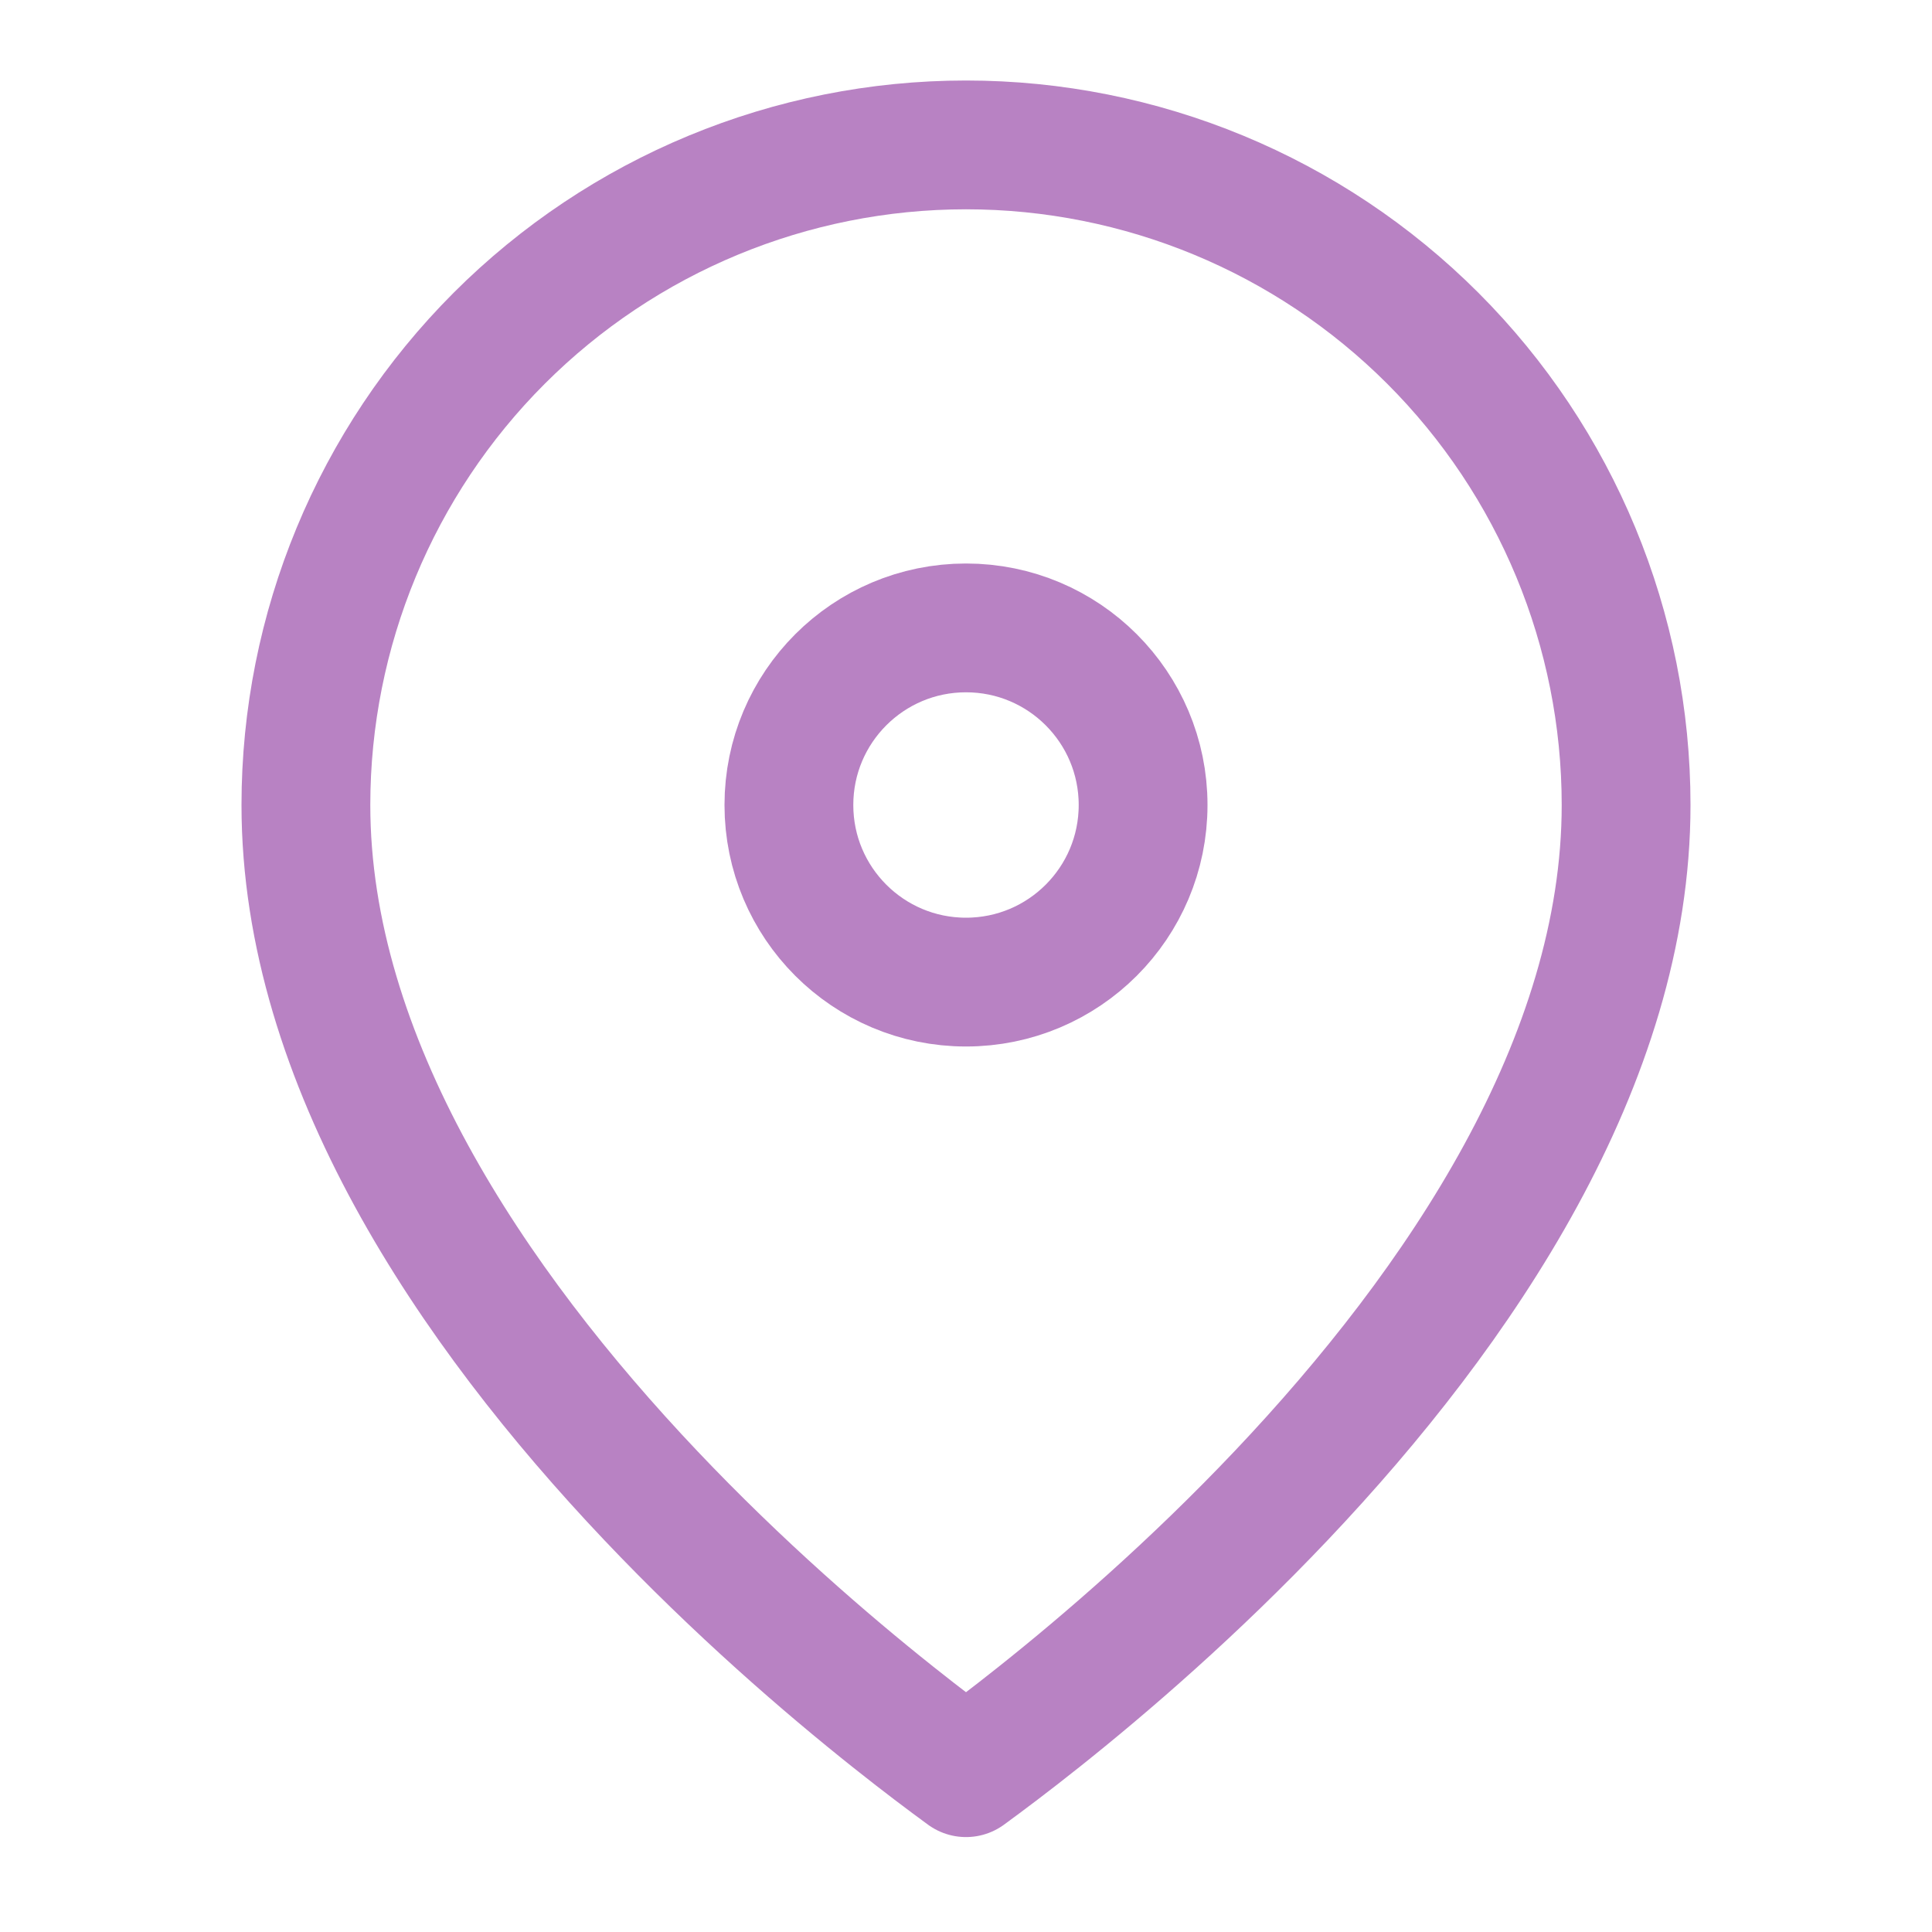
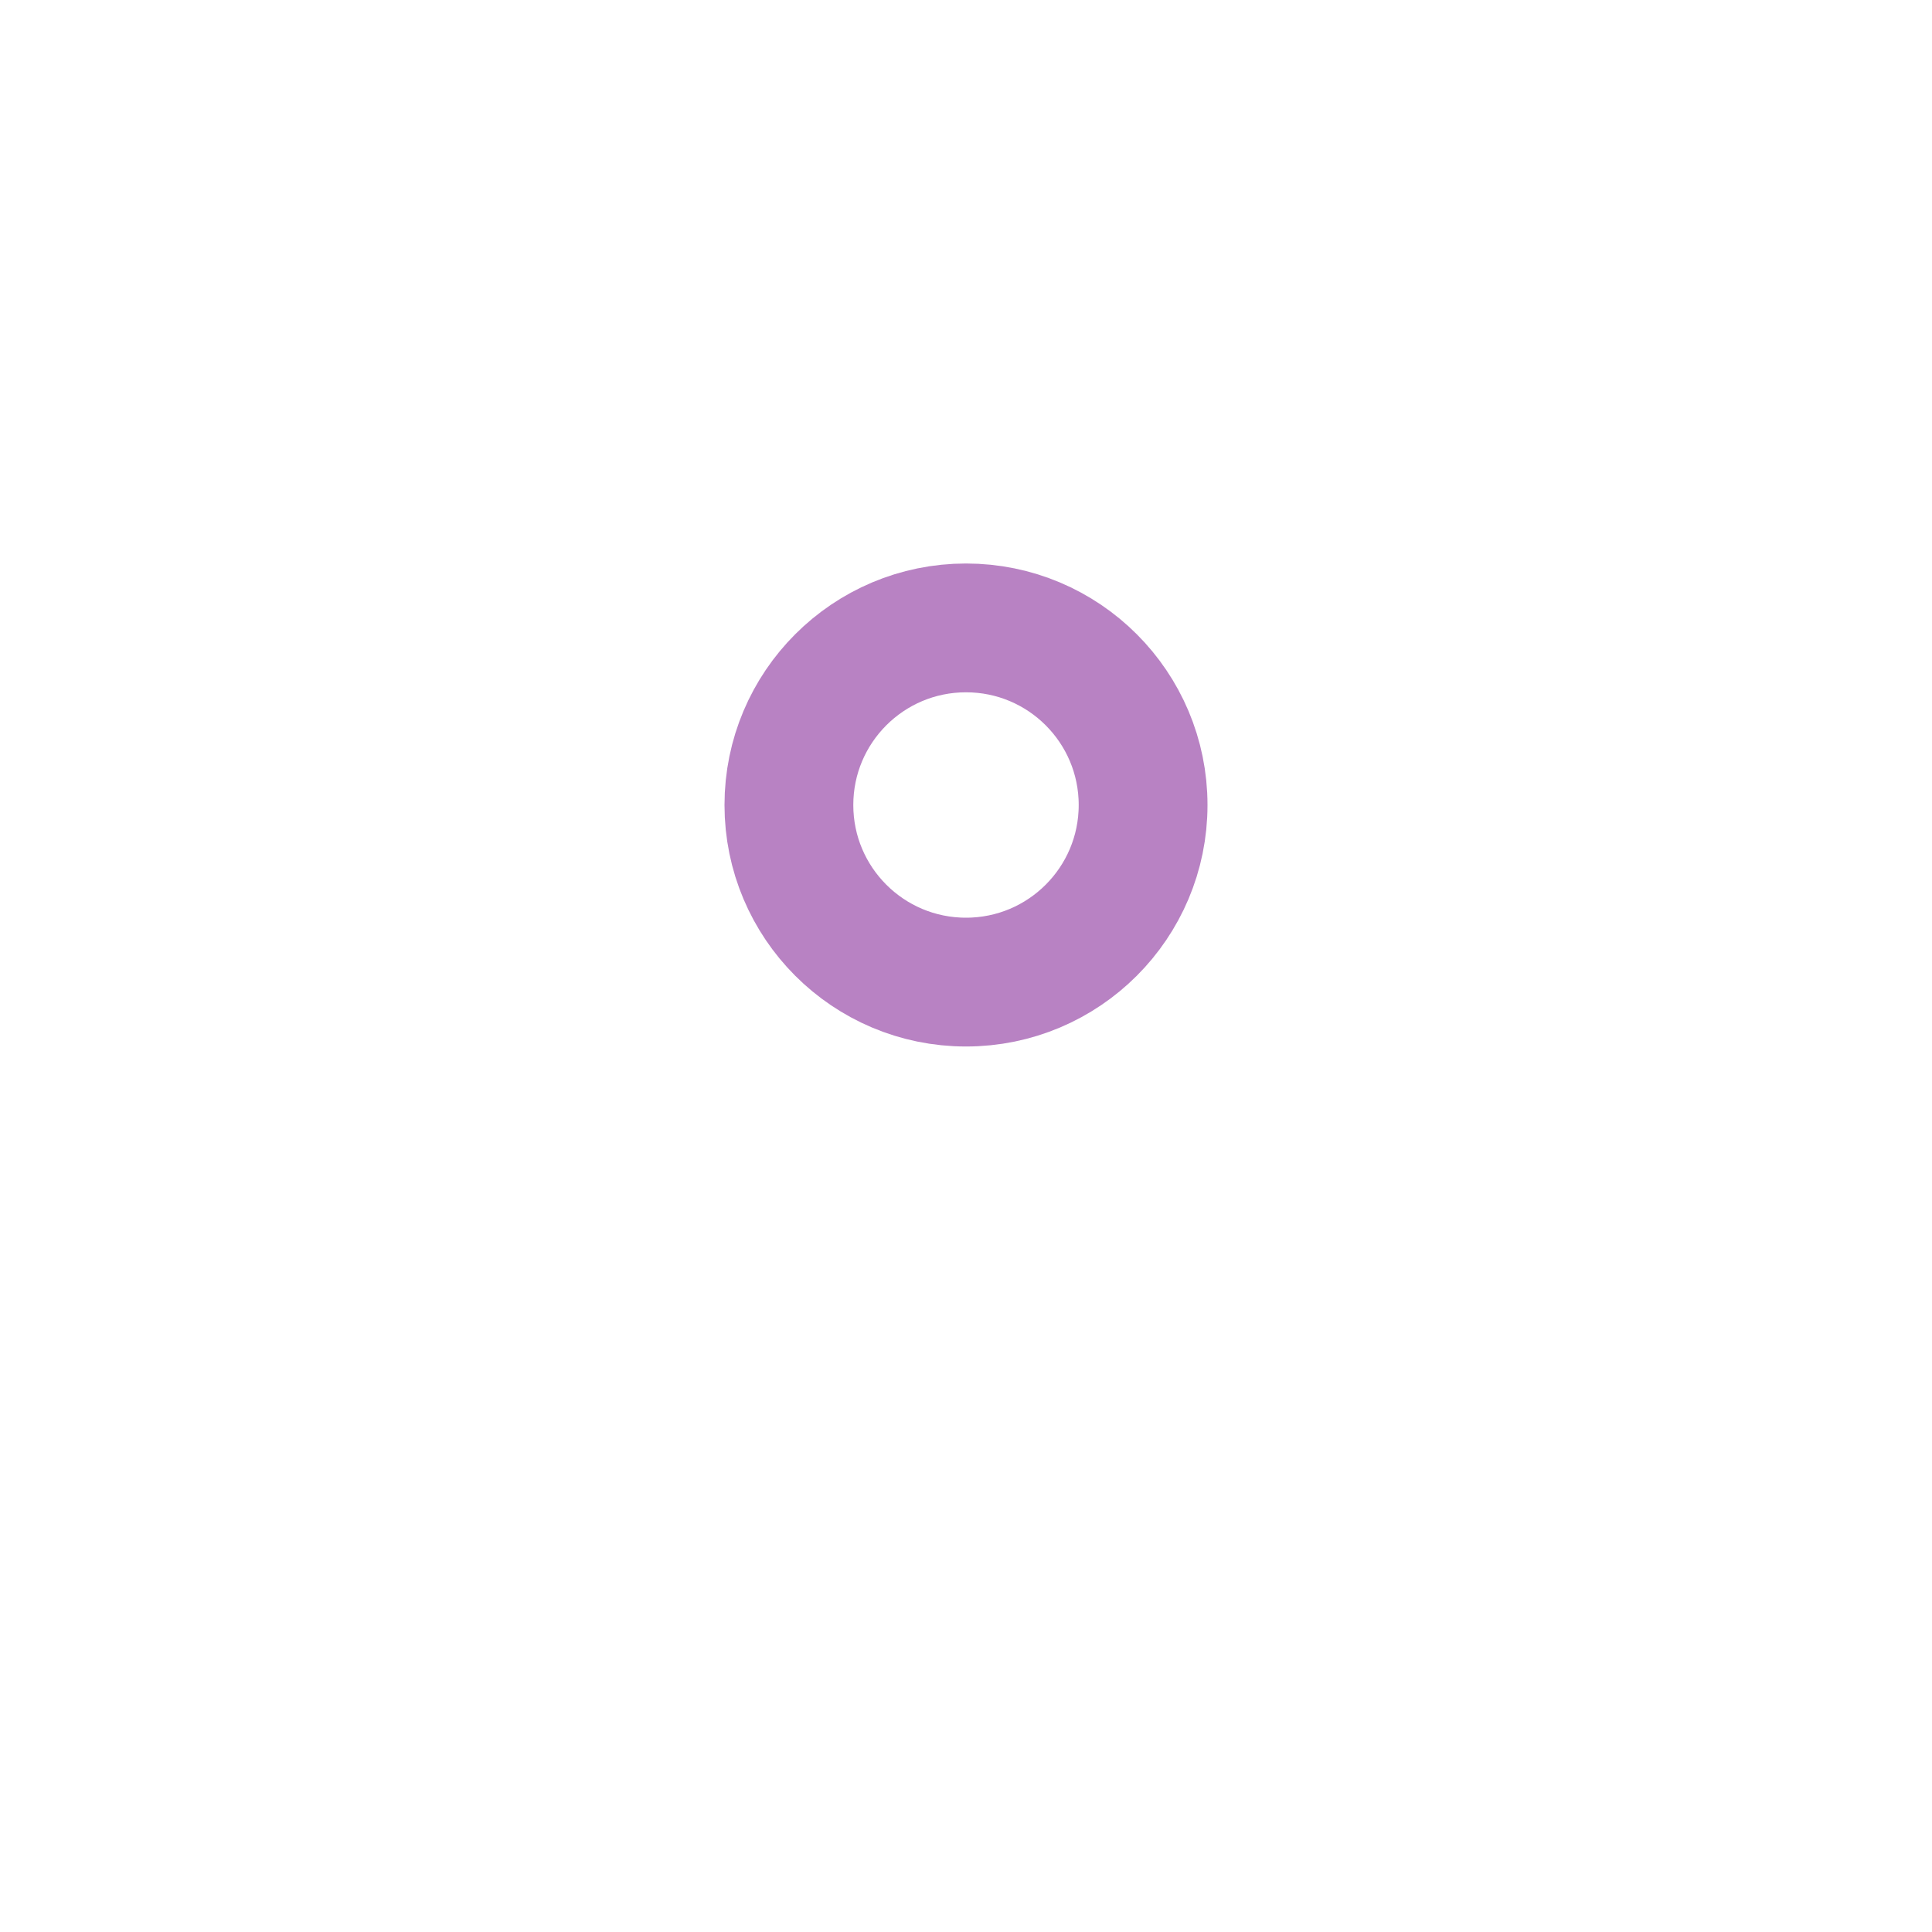
<svg xmlns="http://www.w3.org/2000/svg" width="60" height="60" viewBox="0 0 60 60" fill="none">
  <g clip-path="url(#clip0_75_2403)">
    <g clip-path="url(#clip1_75_2403)">
-       <path d="M50.5 25C50.5 32.946 45.343 40.584 39.798 46.437C37.066 49.321 34.328 51.68 32.27 53.318C31.355 54.047 30.578 54.63 30 55.052C29.422 54.63 28.645 54.047 27.73 53.318C25.672 51.68 22.934 49.321 20.202 46.437C14.656 40.584 9.5 32.946 9.5 25C9.5 19.563 11.66 14.349 15.504 10.504C19.349 6.66 24.563 4.5 30 4.5C35.437 4.5 40.651 6.66 44.496 10.504C48.34 14.349 50.5 19.563 50.5 25Z" stroke="#B882C3" stroke-width="4" stroke-linecap="round" stroke-linejoin="round" />
      <path d="M35.5 25C35.5 28.038 33.038 30.5 30 30.5C26.962 30.5 24.5 28.038 24.5 25C24.5 21.962 26.962 19.5 30 19.5C33.038 19.5 35.5 21.962 35.5 25Z" stroke="#B882C3" stroke-width="4" stroke-linecap="round" stroke-linejoin="round" />
    </g>
  </g>
  <defs>
    <clipPath id="clip0_75_2403">
      <rect width="60" height="60" fill="white" />
    </clipPath>
    <clipPath id="clip1_75_2403">
      <rect width="60" height="60" fill="white" />
    </clipPath>
  </defs>
</svg>